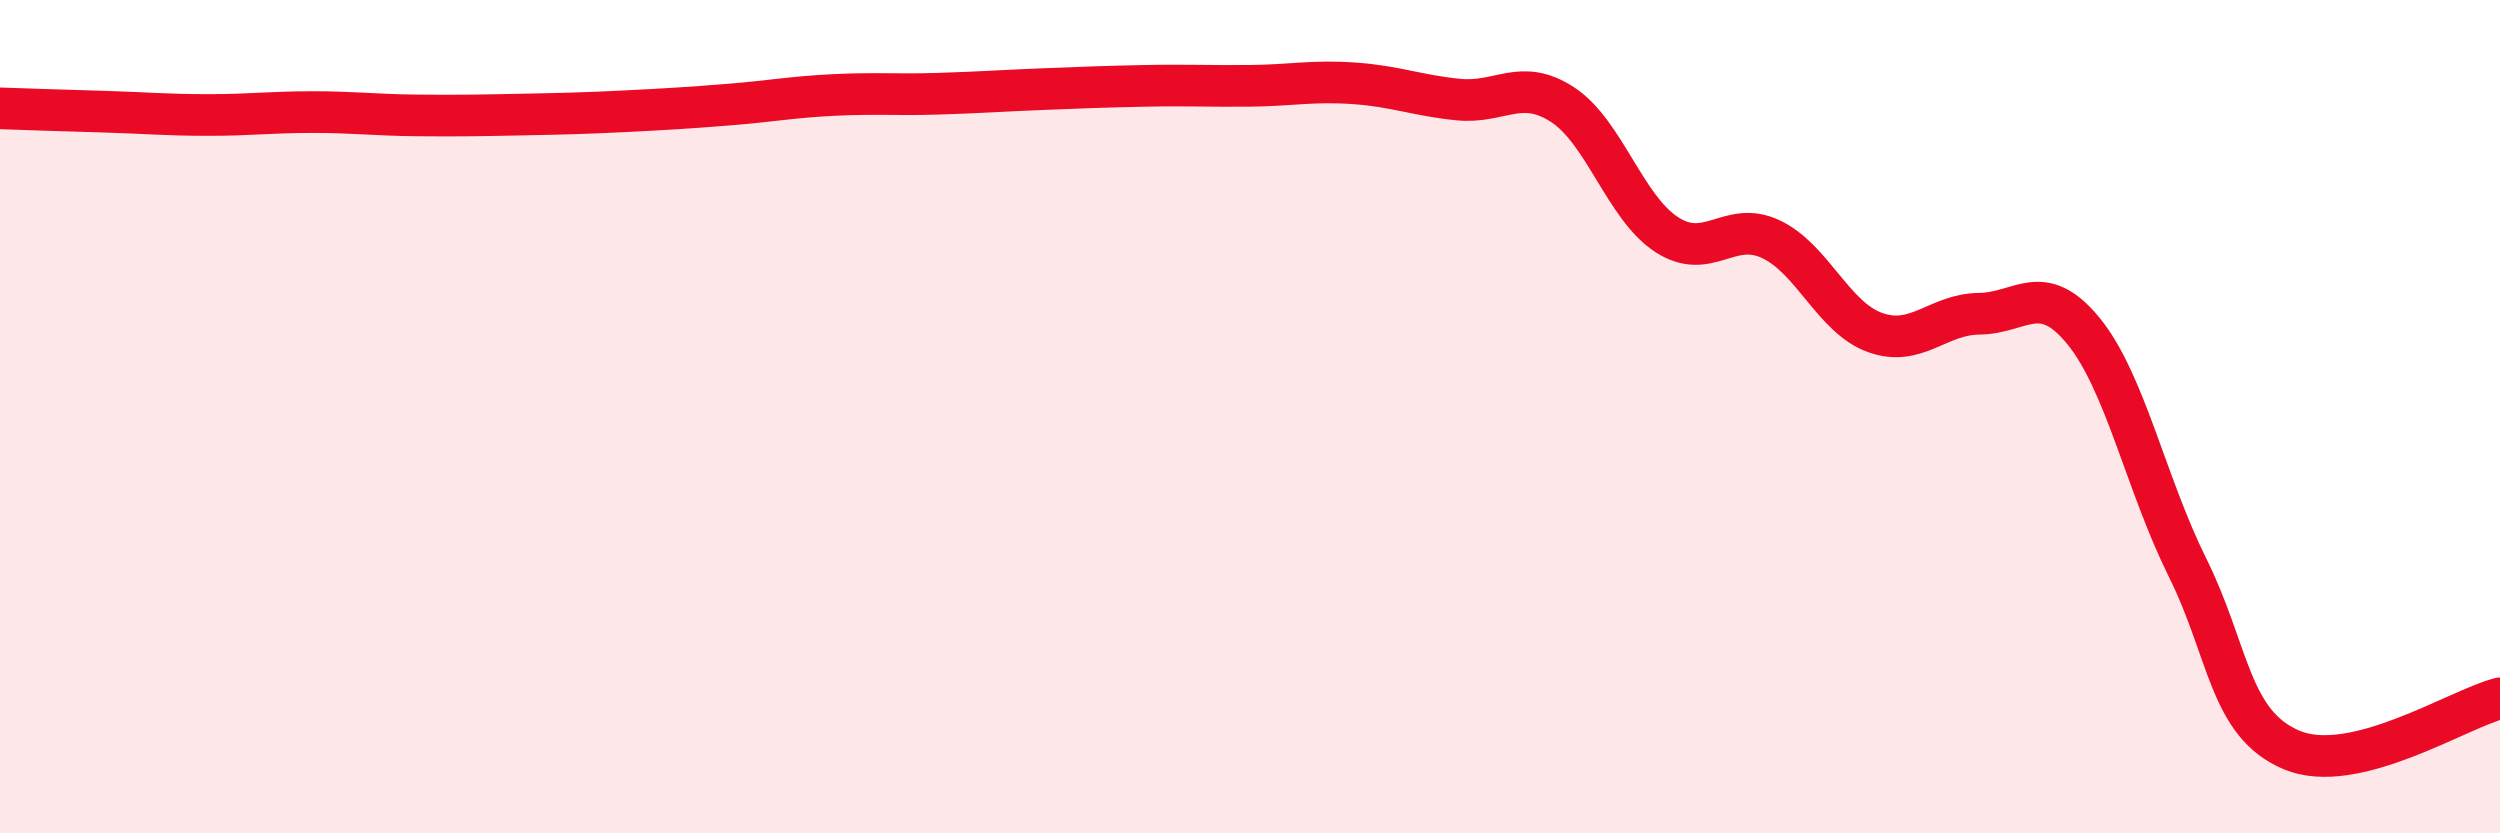
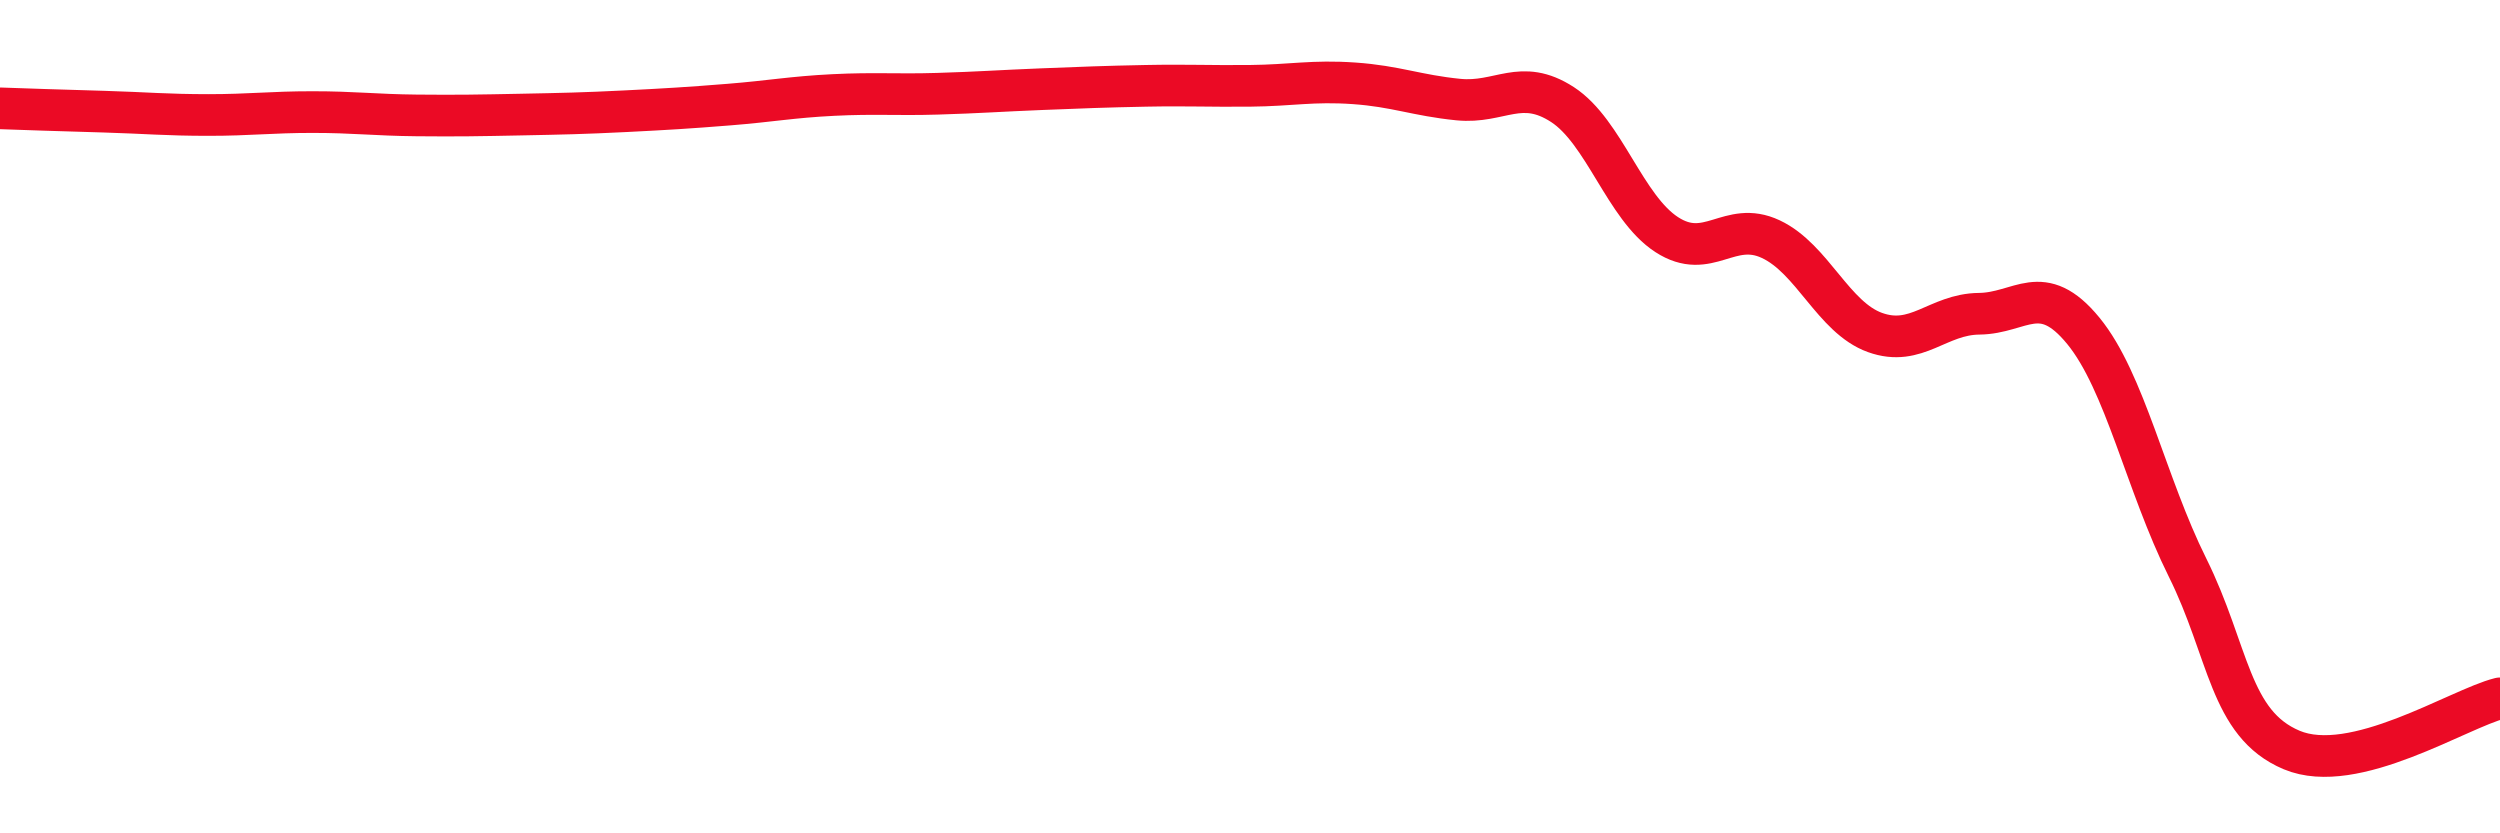
<svg xmlns="http://www.w3.org/2000/svg" width="60" height="20" viewBox="0 0 60 20">
-   <path d="M 0,2.6 C 0.5,2.62 1.5,2.65 2.5,2.68 C 3.5,2.71 4,2.76 5,2.76 C 6,2.76 6.5,2.69 7.5,2.69 C 8.5,2.69 9,2.76 10,2.77 C 11,2.78 11.5,2.77 12.5,2.75 C 13.5,2.73 14,2.72 15,2.67 C 16,2.62 16.5,2.59 17.5,2.51 C 18.5,2.43 19,2.33 20,2.28 C 21,2.23 21.5,2.28 22.5,2.25 C 23.5,2.22 24,2.18 25,2.14 C 26,2.1 26.5,2.08 27.5,2.06 C 28.5,2.04 29,2.07 30,2.06 C 31,2.05 31.5,1.93 32.5,2 C 33.5,2.07 34,2.29 35,2.39 C 36,2.49 36.5,1.86 37.5,2.51 C 38.5,3.16 39,4.98 40,5.63 C 41,6.28 41.5,5.27 42.5,5.74 C 43.5,6.21 44,7.62 45,7.98 C 46,8.34 46.5,7.54 47.5,7.53 C 48.5,7.52 49,6.72 50,7.94 C 51,9.16 51.5,11.61 52.5,13.62 C 53.5,15.63 53.5,17.37 55,18 C 56.5,18.63 59,17.01 60,16.76L60 20L0 20Z" fill="#EB0A25" opacity="0.1" stroke-linecap="round" stroke-linejoin="round" />
  <path d="M 0,2.6 C 0.5,2.62 1.5,2.65 2.5,2.68 C 3.5,2.71 4,2.76 5,2.76 C 6,2.76 6.5,2.69 7.5,2.69 C 8.5,2.69 9,2.76 10,2.77 C 11,2.78 11.5,2.77 12.5,2.75 C 13.5,2.73 14,2.72 15,2.67 C 16,2.62 16.5,2.59 17.5,2.51 C 18.5,2.43 19,2.33 20,2.28 C 21,2.23 21.5,2.28 22.5,2.25 C 23.5,2.22 24,2.18 25,2.14 C 26,2.1 26.5,2.08 27.5,2.06 C 28.5,2.04 29,2.07 30,2.06 C 31,2.05 31.5,1.93 32.5,2 C 33.5,2.07 34,2.29 35,2.39 C 36,2.49 36.5,1.86 37.5,2.51 C 38.5,3.16 39,4.98 40,5.63 C 41,6.28 41.5,5.27 42.5,5.74 C 43.5,6.21 44,7.62 45,7.98 C 46,8.34 46.5,7.54 47.5,7.53 C 48.5,7.52 49,6.72 50,7.94 C 51,9.16 51.5,11.61 52.5,13.62 C 53.5,15.63 53.5,17.37 55,18 C 56.5,18.63 59,17.01 60,16.76" stroke="#EB0A25" stroke-width="1" fill="none" stroke-linecap="round" stroke-linejoin="round" />
</svg>